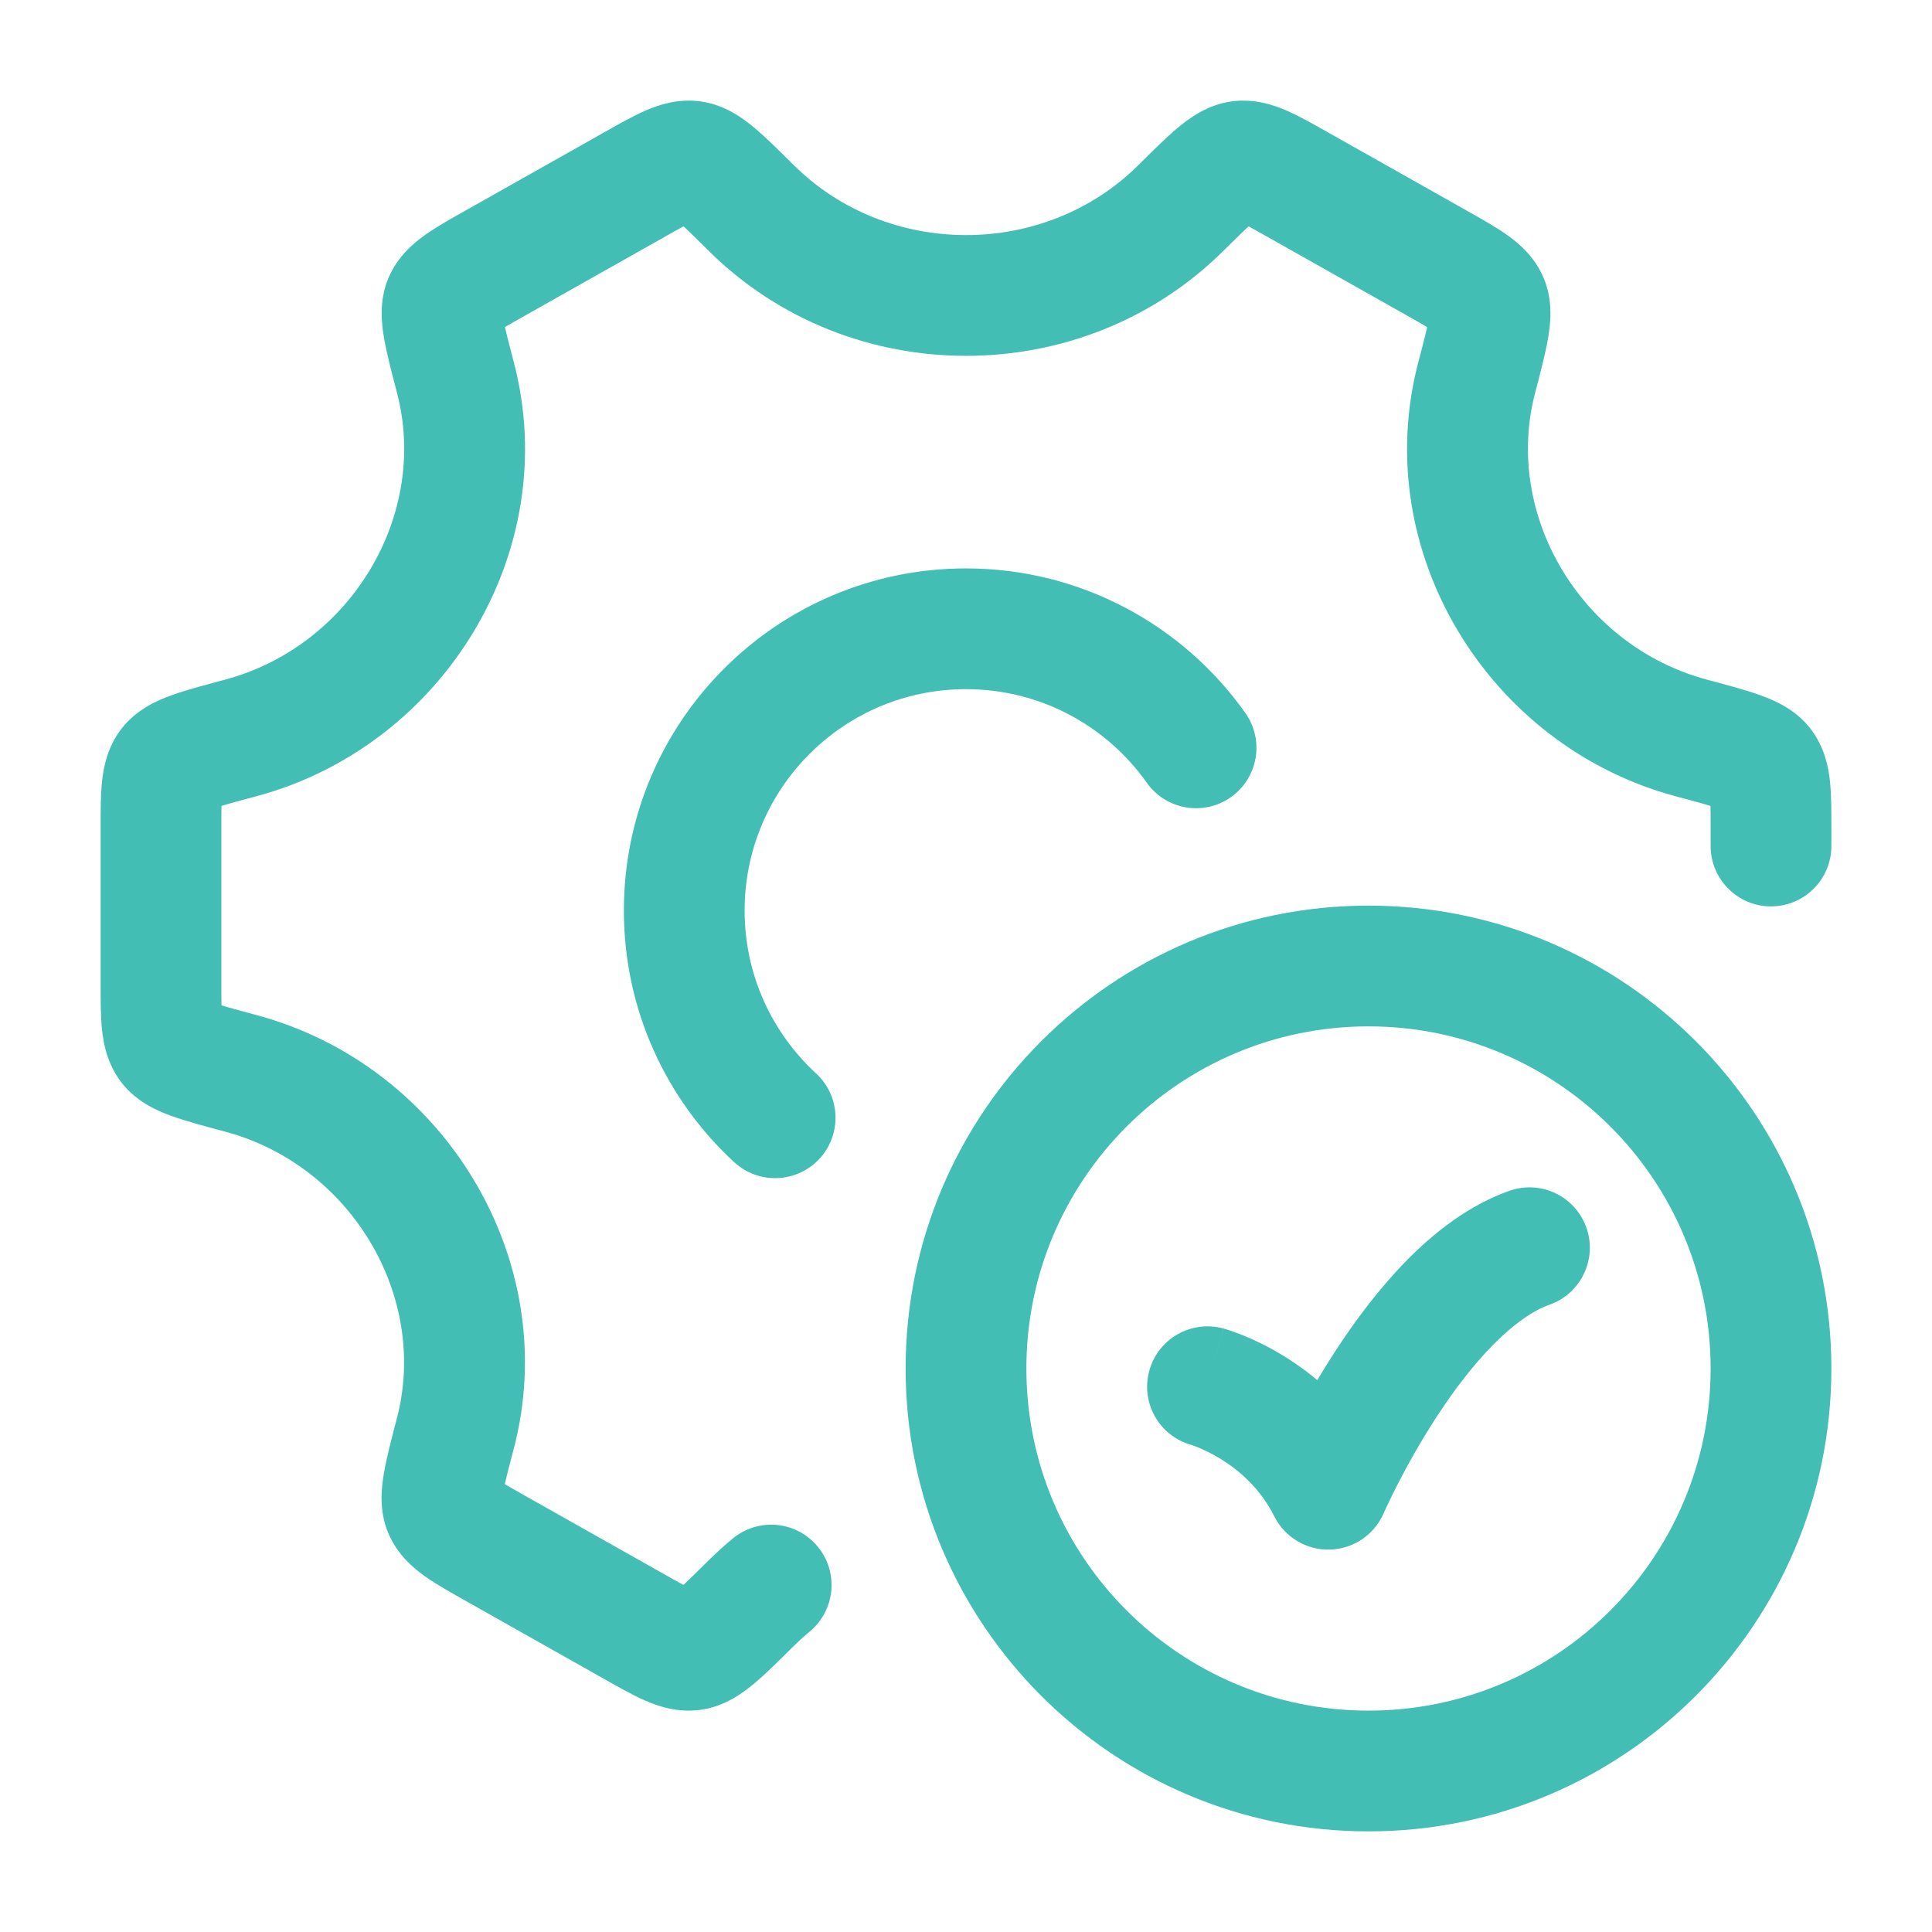
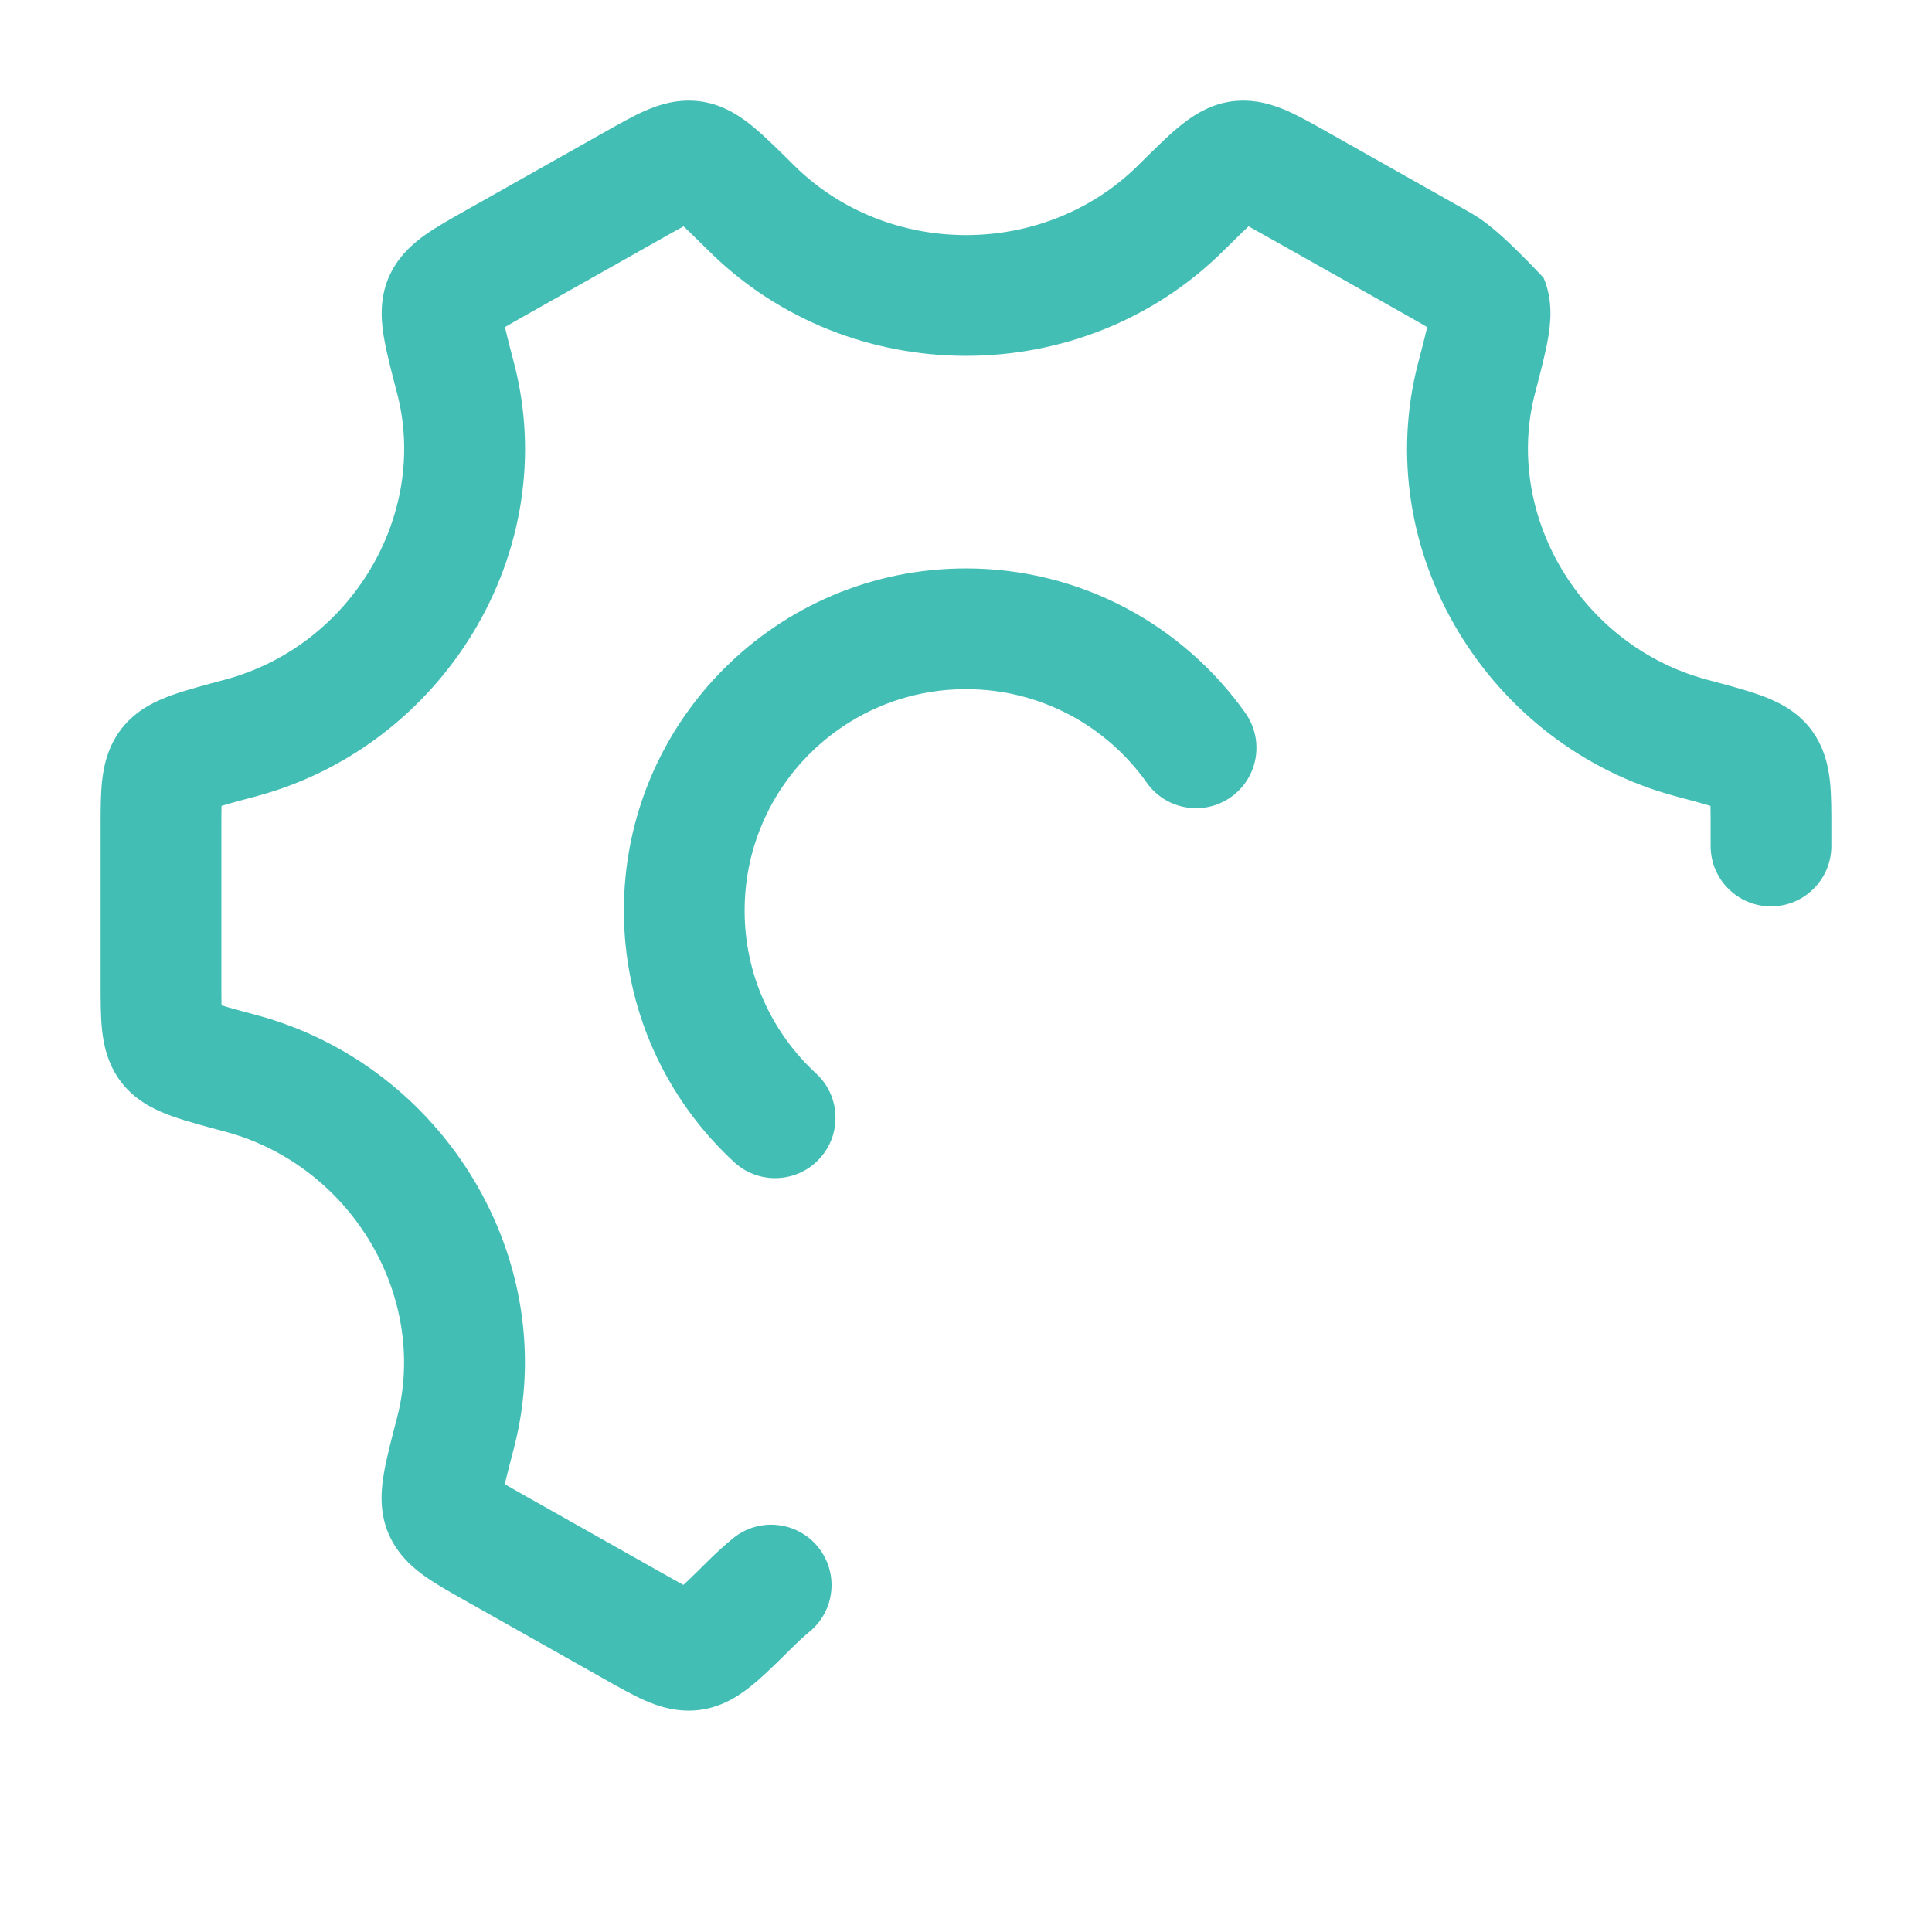
<svg xmlns="http://www.w3.org/2000/svg" width="48" height="48" viewBox="0 0 48 48" fill="none">
-   <path d="M30.395 33.006C29.596 32.788 28.771 33.259 28.553 34.058C28.335 34.857 28.805 35.682 29.605 35.9L30.395 33.006ZM33 37L31.658 37.671C31.919 38.192 32.458 38.515 33.04 38.499C33.622 38.484 34.143 38.133 34.376 37.598L33 37ZM38.499 32.414C39.28 32.137 39.689 31.28 39.413 30.499C39.136 29.718 38.279 29.309 37.498 29.586L38.499 32.414ZM44 34H42.5C42.5 38.694 38.694 42.5 34 42.5V44V45.5C40.351 45.5 45.5 40.351 45.5 34H44ZM34 44V42.5C29.306 42.5 25.5 38.694 25.5 34H24H22.5C22.5 40.351 27.649 45.5 34 45.5V44ZM24 34H25.5C25.5 29.306 29.306 25.5 34 25.5V24V22.5C27.649 22.5 22.5 27.649 22.5 34H24ZM34 24V25.5C38.694 25.5 42.5 29.306 42.5 34H44H45.5C45.5 27.649 40.351 22.5 34 22.5V24ZM30 34.453C29.605 35.9 29.604 35.9 29.603 35.9C29.603 35.9 29.603 35.9 29.602 35.9C29.602 35.9 29.601 35.899 29.6 35.899C29.599 35.899 29.598 35.898 29.597 35.898C29.595 35.898 29.593 35.897 29.592 35.897C29.589 35.896 29.589 35.896 29.59 35.896C29.591 35.897 29.6 35.899 29.614 35.904C29.643 35.913 29.695 35.932 29.764 35.96C29.903 36.017 30.107 36.111 30.336 36.252C30.797 36.538 31.316 36.987 31.658 37.671L33 37L34.342 36.329C33.684 35.013 32.703 34.189 31.914 33.701C31.518 33.456 31.159 33.289 30.893 33.18C30.759 33.126 30.646 33.086 30.562 33.057C30.519 33.043 30.484 33.032 30.456 33.024C30.442 33.02 30.43 33.016 30.42 33.013C30.415 33.012 30.41 33.011 30.406 33.009C30.404 33.009 30.402 33.008 30.4 33.008C30.399 33.008 30.399 33.007 30.398 33.007C30.397 33.007 30.397 33.007 30.397 33.007C30.396 33.007 30.395 33.006 30 34.453ZM33 37C34.376 37.598 34.375 37.599 34.375 37.599C34.375 37.599 34.375 37.599 34.375 37.599C34.375 37.599 34.375 37.6 34.375 37.6C34.375 37.6 34.375 37.6 34.375 37.599C34.376 37.598 34.377 37.596 34.378 37.593C34.381 37.586 34.386 37.575 34.393 37.56C34.406 37.53 34.428 37.482 34.457 37.42C34.516 37.295 34.604 37.112 34.719 36.887C34.95 36.435 35.285 35.827 35.697 35.194C36.112 34.558 36.587 33.927 37.094 33.413C37.612 32.888 38.09 32.559 38.499 32.414L37.999 31L37.498 29.586C36.495 29.941 35.643 30.612 34.958 31.306C34.264 32.011 33.666 32.817 33.184 33.556C32.7 34.298 32.314 35.002 32.049 35.519C31.916 35.779 31.812 35.994 31.741 36.147C31.705 36.223 31.677 36.284 31.658 36.327C31.648 36.349 31.64 36.366 31.635 36.378C31.632 36.385 31.63 36.39 31.628 36.394C31.627 36.396 31.626 36.397 31.626 36.398C31.626 36.399 31.625 36.4 31.625 36.4C31.625 36.401 31.625 36.401 31.625 36.401C31.625 36.401 31.625 36.402 33 37Z" fill="#43BEB5" />
-   <path d="M28.492 19.447C28.971 20.123 29.907 20.283 30.583 19.804C31.259 19.325 31.419 18.389 30.94 17.713L28.492 19.447ZM18.241 28.874C18.851 29.435 19.8 29.396 20.361 28.787C20.922 28.178 20.884 27.229 20.274 26.668L18.241 28.874ZM32.25 4.591L32.987 3.285L32.987 3.285L32.25 4.591ZM35.7 6.537L34.963 7.843L34.963 7.843L35.7 6.537ZM15.75 40.409L16.487 39.102L16.487 39.102L15.75 40.409ZM12.3 38.463L13.037 37.157L13.037 37.157L12.3 38.463ZM12.304 6.537L11.567 5.23L11.567 5.23L12.304 6.537ZM15.753 4.591L15.016 3.285L15.753 4.591ZM11.316 9.388L9.865 9.767L9.865 9.767L11.316 9.388ZM5.978 18.335L5.59 16.886L5.59 16.886L5.978 18.335ZM5.978 26.666L5.59 28.114L5.59 28.114L5.978 26.666ZM11.313 35.612L12.765 35.992L12.765 35.992L11.313 35.612ZM18.669 5.171L17.613 6.237L17.613 6.237L18.669 5.171ZM29.334 5.171L30.39 6.237L30.39 6.237L29.334 5.171ZM36.687 9.388L38.138 9.767L38.138 9.767L36.687 9.388ZM42.022 18.335L42.41 16.886L42.41 16.886L42.022 18.335ZM11.034 7.489L9.653 6.901L9.653 6.901L11.034 7.489ZM17.201 40.994L17.002 39.507L17.002 39.507L17.201 40.994ZM18.665 39.829L17.609 38.763L17.609 38.763L18.665 39.829ZM4.206 19.021L3.018 18.105L3.018 18.105L4.206 19.021ZM42.5 21.019C42.5 21.847 43.172 22.519 44 22.519C44.828 22.519 45.5 21.847 45.5 21.019H42.5ZM20.116 40.536C20.754 40.008 20.843 39.063 20.316 38.425C19.787 37.786 18.842 37.697 18.204 38.225L20.116 40.536ZM17 22.622H18.5C18.5 19.584 20.962 17.122 24 17.122V15.622V14.122C19.306 14.122 15.5 17.927 15.5 22.622H17ZM24 15.622V17.122C25.854 17.122 27.493 18.037 28.492 19.447L29.716 18.58L30.94 17.713C29.403 15.543 26.867 14.122 24 14.122V15.622ZM19.258 27.771L20.274 26.668C19.181 25.66 18.5 24.222 18.5 22.622H17H15.5C15.5 25.095 16.558 27.323 18.241 28.874L19.258 27.771ZM4 24.421H5.5V20.579H4H2.5V24.421H4ZM32.25 4.591L31.513 5.898L34.963 7.843L35.7 6.537L36.436 5.23L32.987 3.285L32.25 4.591ZM15.75 40.409L16.487 39.102L13.037 37.157L12.3 38.463L11.564 39.77L15.013 41.715L15.75 40.409ZM12.304 6.537L13.041 7.843L16.49 5.898L15.753 4.591L15.016 3.285L11.567 5.23L12.304 6.537ZM11.316 9.388L9.865 9.767C10.654 12.785 8.729 16.045 5.59 16.886L5.978 18.335L6.366 19.784C11.029 18.534 13.992 13.691 12.768 9.009L11.316 9.388ZM5.978 26.666L5.59 28.114C8.728 28.955 10.651 32.215 9.862 35.233L11.313 35.612L12.765 35.992C13.989 31.31 11.029 26.466 6.366 25.217L5.978 26.666ZM18.669 5.171L17.613 6.237C21.116 9.709 26.887 9.709 30.39 6.237L29.334 5.171L28.279 4.106C25.945 6.419 22.058 6.419 19.725 4.106L18.669 5.171ZM36.687 9.388L35.235 9.009C34.011 13.691 36.971 18.534 41.634 19.784L42.022 18.335L42.41 16.886C39.272 16.045 37.349 12.785 38.138 9.767L36.687 9.388ZM15.753 4.591L16.49 5.898C16.68 5.791 16.829 5.706 16.958 5.637C17.088 5.567 17.174 5.525 17.232 5.499C17.361 5.443 17.237 5.524 17.005 5.493L17.204 4.006L17.403 2.519C16.837 2.443 16.359 2.607 16.033 2.749C15.718 2.887 15.36 3.091 15.016 3.285L15.753 4.591ZM18.669 5.171L19.725 4.106C19.368 3.752 19.032 3.417 18.741 3.174C18.476 2.953 18.019 2.602 17.403 2.519L17.204 4.006L17.005 5.493C16.849 5.472 16.753 5.421 16.732 5.409C16.715 5.399 16.738 5.411 16.817 5.476C16.987 5.618 17.216 5.843 17.613 6.237L18.669 5.171ZM12.304 6.537L11.567 5.23C11.216 5.428 10.851 5.632 10.568 5.832C10.277 6.038 9.881 6.367 9.653 6.901L11.034 7.489L12.414 8.077C12.318 8.301 12.178 8.368 12.3 8.282C12.354 8.244 12.436 8.191 12.566 8.115C12.695 8.038 12.847 7.952 13.041 7.843L12.304 6.537ZM11.316 9.388L12.768 9.009C12.622 8.452 12.539 8.128 12.5 7.901C12.481 7.796 12.483 7.767 12.483 7.785C12.483 7.808 12.479 7.923 12.414 8.077L11.034 7.489L9.653 6.901C9.404 7.486 9.485 8.076 9.544 8.414C9.61 8.795 9.734 9.265 9.865 9.767L11.316 9.388ZM12.3 38.463L13.037 37.157C12.844 37.048 12.692 36.962 12.562 36.885C12.432 36.809 12.35 36.756 12.296 36.718C12.175 36.632 12.315 36.699 12.411 36.923L11.03 37.511L9.65 38.098C9.878 38.633 10.274 38.962 10.565 39.168C10.848 39.368 11.213 39.572 11.564 39.77L12.3 38.463ZM11.313 35.612L9.862 35.233C9.731 35.735 9.607 36.205 9.541 36.586C9.482 36.924 9.401 37.514 9.65 38.098L11.03 37.511L12.411 36.923C12.476 37.077 12.479 37.192 12.48 37.215C12.48 37.233 12.478 37.204 12.496 37.099C12.536 36.872 12.619 36.548 12.765 35.992L11.313 35.612ZM15.75 40.409L15.013 41.715C15.357 41.909 15.714 42.113 16.03 42.251C16.356 42.393 16.834 42.557 17.4 42.481L17.201 40.994L17.002 39.507C17.234 39.476 17.358 39.557 17.229 39.501C17.17 39.475 17.085 39.433 16.955 39.363C16.826 39.294 16.677 39.209 16.487 39.102L15.75 40.409ZM18.665 39.829L17.609 38.763C17.213 39.157 16.983 39.382 16.814 39.524C16.735 39.589 16.712 39.601 16.729 39.591C16.75 39.579 16.846 39.528 17.002 39.507L17.201 40.994L17.4 42.481C18.016 42.398 18.473 42.047 18.738 41.826C19.029 41.583 19.365 41.248 19.721 40.894L18.665 39.829ZM35.7 6.537L34.963 7.843C35.156 7.952 35.308 8.038 35.438 8.115C35.568 8.191 35.65 8.244 35.703 8.282C35.825 8.368 35.685 8.301 35.59 8.077L36.97 7.489L38.35 6.902C38.122 6.367 37.727 6.038 37.435 5.832C37.152 5.632 36.787 5.428 36.436 5.23L35.7 6.537ZM36.687 9.388L38.138 9.767C38.269 9.265 38.393 8.795 38.459 8.415C38.518 8.076 38.599 7.487 38.35 6.902L36.97 7.489L35.59 8.077C35.524 7.924 35.52 7.808 35.52 7.786C35.52 7.767 35.522 7.796 35.504 7.901C35.464 8.128 35.381 8.452 35.235 9.009L36.687 9.388ZM32.25 4.591L32.987 3.285C32.643 3.091 32.285 2.887 31.971 2.75C31.644 2.607 31.166 2.444 30.6 2.519L30.799 4.006L30.998 5.493C30.766 5.524 30.642 5.443 30.771 5.499C30.83 5.525 30.915 5.567 31.045 5.637C31.174 5.707 31.323 5.791 31.513 5.898L32.25 4.591ZM29.334 5.171L30.39 6.237C30.787 5.844 31.017 5.618 31.186 5.476C31.265 5.411 31.288 5.4 31.271 5.409C31.25 5.421 31.154 5.472 30.998 5.493L30.799 4.006L30.6 2.519C29.984 2.602 29.527 2.954 29.262 3.174C28.971 3.417 28.636 3.752 28.279 4.106L29.334 5.171ZM4 20.579H5.5C5.5 20.36 5.5 20.188 5.503 20.04C5.506 19.891 5.511 19.796 5.518 19.733C5.532 19.591 5.542 19.746 5.394 19.937L4.206 19.021L3.018 18.105C2.665 18.564 2.571 19.067 2.534 19.423C2.498 19.767 2.5 20.182 2.5 20.579H4ZM5.978 18.335L5.59 16.886C5.095 17.018 4.63 17.142 4.269 17.271C3.946 17.388 3.402 17.608 3.018 18.105L4.206 19.021L5.394 19.937C5.295 20.065 5.2 20.124 5.18 20.136C5.164 20.145 5.187 20.129 5.287 20.094C5.499 20.017 5.817 19.93 6.366 19.784L5.978 18.335ZM4 24.421H2.5C2.5 24.818 2.498 25.233 2.534 25.577C2.571 25.933 2.665 26.436 3.018 26.895L4.206 25.979L5.394 25.063C5.542 25.254 5.532 25.409 5.518 25.267C5.511 25.204 5.506 25.109 5.503 24.961C5.5 24.813 5.5 24.64 5.5 24.421H4ZM5.978 26.666L6.366 25.217C5.817 25.07 5.499 24.983 5.287 24.906C5.187 24.871 5.164 24.855 5.18 24.864C5.2 24.876 5.295 24.935 5.394 25.063L4.206 25.979L3.018 26.895C3.402 27.392 3.945 27.612 4.269 27.729C4.63 27.859 5.095 27.982 5.59 28.114L5.978 26.666ZM44 20.579H45.5C45.5 20.182 45.502 19.767 45.466 19.423C45.429 19.067 45.335 18.564 44.982 18.105L43.794 19.021L42.606 19.937C42.458 19.746 42.468 19.591 42.482 19.733C42.489 19.796 42.494 19.891 42.497 20.04C42.5 20.188 42.5 20.36 42.5 20.579H44ZM42.022 18.335L41.634 19.784C42.183 19.93 42.501 20.017 42.713 20.094C42.813 20.13 42.836 20.145 42.82 20.136C42.8 20.124 42.705 20.065 42.606 19.937L43.794 19.021L44.982 18.105C44.598 17.608 44.054 17.388 43.731 17.271C43.37 17.142 42.905 17.018 42.41 16.886L42.022 18.335ZM44 20.579H42.5V21.019H44H45.5V20.579H44ZM18.665 39.829L19.721 40.894C19.849 40.768 19.98 40.649 20.116 40.536L19.16 39.381L18.204 38.225C17.999 38.394 17.801 38.574 17.609 38.763L18.665 39.829Z" fill="#43BEB5" />
+   <path d="M28.492 19.447C28.971 20.123 29.907 20.283 30.583 19.804C31.259 19.325 31.419 18.389 30.94 17.713L28.492 19.447ZM18.241 28.874C18.851 29.435 19.8 29.396 20.361 28.787C20.922 28.178 20.884 27.229 20.274 26.668L18.241 28.874ZM32.25 4.591L32.987 3.285L32.987 3.285L32.25 4.591ZM35.7 6.537L34.963 7.843L34.963 7.843L35.7 6.537ZM15.75 40.409L16.487 39.102L16.487 39.102L15.75 40.409ZM12.3 38.463L13.037 37.157L13.037 37.157L12.3 38.463ZM12.304 6.537L11.567 5.23L11.567 5.23L12.304 6.537ZM15.753 4.591L15.016 3.285L15.753 4.591ZM11.316 9.388L9.865 9.767L9.865 9.767L11.316 9.388ZM5.978 18.335L5.59 16.886L5.59 16.886L5.978 18.335ZM5.978 26.666L5.59 28.114L5.59 28.114L5.978 26.666ZM11.313 35.612L12.765 35.992L12.765 35.992L11.313 35.612ZM18.669 5.171L17.613 6.237L17.613 6.237L18.669 5.171ZM29.334 5.171L30.39 6.237L30.39 6.237L29.334 5.171ZM36.687 9.388L38.138 9.767L38.138 9.767L36.687 9.388ZM42.022 18.335L42.41 16.886L42.41 16.886L42.022 18.335ZM11.034 7.489L9.653 6.901L9.653 6.901L11.034 7.489ZM17.201 40.994L17.002 39.507L17.002 39.507L17.201 40.994ZM18.665 39.829L17.609 38.763L17.609 38.763L18.665 39.829ZM4.206 19.021L3.018 18.105L3.018 18.105L4.206 19.021ZM42.5 21.019C42.5 21.847 43.172 22.519 44 22.519C44.828 22.519 45.5 21.847 45.5 21.019H42.5ZM20.116 40.536C20.754 40.008 20.843 39.063 20.316 38.425C19.787 37.786 18.842 37.697 18.204 38.225L20.116 40.536ZM17 22.622H18.5C18.5 19.584 20.962 17.122 24 17.122V15.622V14.122C19.306 14.122 15.5 17.927 15.5 22.622H17ZM24 15.622V17.122C25.854 17.122 27.493 18.037 28.492 19.447L29.716 18.58L30.94 17.713C29.403 15.543 26.867 14.122 24 14.122V15.622ZM19.258 27.771L20.274 26.668C19.181 25.66 18.5 24.222 18.5 22.622H17H15.5C15.5 25.095 16.558 27.323 18.241 28.874L19.258 27.771ZM4 24.421H5.5V20.579H4H2.5V24.421H4ZM32.25 4.591L31.513 5.898L34.963 7.843L35.7 6.537L36.436 5.23L32.987 3.285L32.25 4.591ZM15.75 40.409L16.487 39.102L13.037 37.157L12.3 38.463L11.564 39.77L15.013 41.715L15.75 40.409ZM12.304 6.537L13.041 7.843L16.49 5.898L15.753 4.591L15.016 3.285L11.567 5.23L12.304 6.537ZM11.316 9.388L9.865 9.767C10.654 12.785 8.729 16.045 5.59 16.886L5.978 18.335L6.366 19.784C11.029 18.534 13.992 13.691 12.768 9.009L11.316 9.388ZM5.978 26.666L5.59 28.114C8.728 28.955 10.651 32.215 9.862 35.233L11.313 35.612L12.765 35.992C13.989 31.31 11.029 26.466 6.366 25.217L5.978 26.666ZM18.669 5.171L17.613 6.237C21.116 9.709 26.887 9.709 30.39 6.237L29.334 5.171L28.279 4.106C25.945 6.419 22.058 6.419 19.725 4.106L18.669 5.171ZM36.687 9.388L35.235 9.009C34.011 13.691 36.971 18.534 41.634 19.784L42.022 18.335L42.41 16.886C39.272 16.045 37.349 12.785 38.138 9.767L36.687 9.388ZM15.753 4.591L16.49 5.898C16.68 5.791 16.829 5.706 16.958 5.637C17.088 5.567 17.174 5.525 17.232 5.499C17.361 5.443 17.237 5.524 17.005 5.493L17.204 4.006L17.403 2.519C16.837 2.443 16.359 2.607 16.033 2.749C15.718 2.887 15.36 3.091 15.016 3.285L15.753 4.591ZM18.669 5.171L19.725 4.106C19.368 3.752 19.032 3.417 18.741 3.174C18.476 2.953 18.019 2.602 17.403 2.519L17.204 4.006L17.005 5.493C16.849 5.472 16.753 5.421 16.732 5.409C16.715 5.399 16.738 5.411 16.817 5.476C16.987 5.618 17.216 5.843 17.613 6.237L18.669 5.171ZM12.304 6.537L11.567 5.23C11.216 5.428 10.851 5.632 10.568 5.832C10.277 6.038 9.881 6.367 9.653 6.901L11.034 7.489L12.414 8.077C12.318 8.301 12.178 8.368 12.3 8.282C12.354 8.244 12.436 8.191 12.566 8.115C12.695 8.038 12.847 7.952 13.041 7.843L12.304 6.537ZM11.316 9.388L12.768 9.009C12.622 8.452 12.539 8.128 12.5 7.901C12.481 7.796 12.483 7.767 12.483 7.785C12.483 7.808 12.479 7.923 12.414 8.077L11.034 7.489L9.653 6.901C9.404 7.486 9.485 8.076 9.544 8.414C9.61 8.795 9.734 9.265 9.865 9.767L11.316 9.388ZM12.3 38.463L13.037 37.157C12.844 37.048 12.692 36.962 12.562 36.885C12.432 36.809 12.35 36.756 12.296 36.718C12.175 36.632 12.315 36.699 12.411 36.923L11.03 37.511L9.65 38.098C9.878 38.633 10.274 38.962 10.565 39.168C10.848 39.368 11.213 39.572 11.564 39.77L12.3 38.463ZM11.313 35.612L9.862 35.233C9.731 35.735 9.607 36.205 9.541 36.586C9.482 36.924 9.401 37.514 9.65 38.098L11.03 37.511L12.411 36.923C12.476 37.077 12.479 37.192 12.48 37.215C12.48 37.233 12.478 37.204 12.496 37.099C12.536 36.872 12.619 36.548 12.765 35.992L11.313 35.612ZM15.75 40.409L15.013 41.715C15.357 41.909 15.714 42.113 16.03 42.251C16.356 42.393 16.834 42.557 17.4 42.481L17.201 40.994L17.002 39.507C17.234 39.476 17.358 39.557 17.229 39.501C17.17 39.475 17.085 39.433 16.955 39.363C16.826 39.294 16.677 39.209 16.487 39.102L15.75 40.409ZM18.665 39.829L17.609 38.763C17.213 39.157 16.983 39.382 16.814 39.524C16.735 39.589 16.712 39.601 16.729 39.591C16.75 39.579 16.846 39.528 17.002 39.507L17.201 40.994L17.4 42.481C18.016 42.398 18.473 42.047 18.738 41.826C19.029 41.583 19.365 41.248 19.721 40.894L18.665 39.829ZM35.7 6.537L34.963 7.843C35.156 7.952 35.308 8.038 35.438 8.115C35.568 8.191 35.65 8.244 35.703 8.282C35.825 8.368 35.685 8.301 35.59 8.077L36.97 7.489L38.35 6.902C37.152 5.632 36.787 5.428 36.436 5.23L35.7 6.537ZM36.687 9.388L38.138 9.767C38.269 9.265 38.393 8.795 38.459 8.415C38.518 8.076 38.599 7.487 38.35 6.902L36.97 7.489L35.59 8.077C35.524 7.924 35.52 7.808 35.52 7.786C35.52 7.767 35.522 7.796 35.504 7.901C35.464 8.128 35.381 8.452 35.235 9.009L36.687 9.388ZM32.25 4.591L32.987 3.285C32.643 3.091 32.285 2.887 31.971 2.75C31.644 2.607 31.166 2.444 30.6 2.519L30.799 4.006L30.998 5.493C30.766 5.524 30.642 5.443 30.771 5.499C30.83 5.525 30.915 5.567 31.045 5.637C31.174 5.707 31.323 5.791 31.513 5.898L32.25 4.591ZM29.334 5.171L30.39 6.237C30.787 5.844 31.017 5.618 31.186 5.476C31.265 5.411 31.288 5.4 31.271 5.409C31.25 5.421 31.154 5.472 30.998 5.493L30.799 4.006L30.6 2.519C29.984 2.602 29.527 2.954 29.262 3.174C28.971 3.417 28.636 3.752 28.279 4.106L29.334 5.171ZM4 20.579H5.5C5.5 20.36 5.5 20.188 5.503 20.04C5.506 19.891 5.511 19.796 5.518 19.733C5.532 19.591 5.542 19.746 5.394 19.937L4.206 19.021L3.018 18.105C2.665 18.564 2.571 19.067 2.534 19.423C2.498 19.767 2.5 20.182 2.5 20.579H4ZM5.978 18.335L5.59 16.886C5.095 17.018 4.63 17.142 4.269 17.271C3.946 17.388 3.402 17.608 3.018 18.105L4.206 19.021L5.394 19.937C5.295 20.065 5.2 20.124 5.18 20.136C5.164 20.145 5.187 20.129 5.287 20.094C5.499 20.017 5.817 19.93 6.366 19.784L5.978 18.335ZM4 24.421H2.5C2.5 24.818 2.498 25.233 2.534 25.577C2.571 25.933 2.665 26.436 3.018 26.895L4.206 25.979L5.394 25.063C5.542 25.254 5.532 25.409 5.518 25.267C5.511 25.204 5.506 25.109 5.503 24.961C5.5 24.813 5.5 24.64 5.5 24.421H4ZM5.978 26.666L6.366 25.217C5.817 25.07 5.499 24.983 5.287 24.906C5.187 24.871 5.164 24.855 5.18 24.864C5.2 24.876 5.295 24.935 5.394 25.063L4.206 25.979L3.018 26.895C3.402 27.392 3.945 27.612 4.269 27.729C4.63 27.859 5.095 27.982 5.59 28.114L5.978 26.666ZM44 20.579H45.5C45.5 20.182 45.502 19.767 45.466 19.423C45.429 19.067 45.335 18.564 44.982 18.105L43.794 19.021L42.606 19.937C42.458 19.746 42.468 19.591 42.482 19.733C42.489 19.796 42.494 19.891 42.497 20.04C42.5 20.188 42.5 20.36 42.5 20.579H44ZM42.022 18.335L41.634 19.784C42.183 19.93 42.501 20.017 42.713 20.094C42.813 20.13 42.836 20.145 42.82 20.136C42.8 20.124 42.705 20.065 42.606 19.937L43.794 19.021L44.982 18.105C44.598 17.608 44.054 17.388 43.731 17.271C43.37 17.142 42.905 17.018 42.41 16.886L42.022 18.335ZM44 20.579H42.5V21.019H44H45.5V20.579H44ZM18.665 39.829L19.721 40.894C19.849 40.768 19.98 40.649 20.116 40.536L19.16 39.381L18.204 38.225C17.999 38.394 17.801 38.574 17.609 38.763L18.665 39.829Z" fill="#43BEB5" />
</svg>